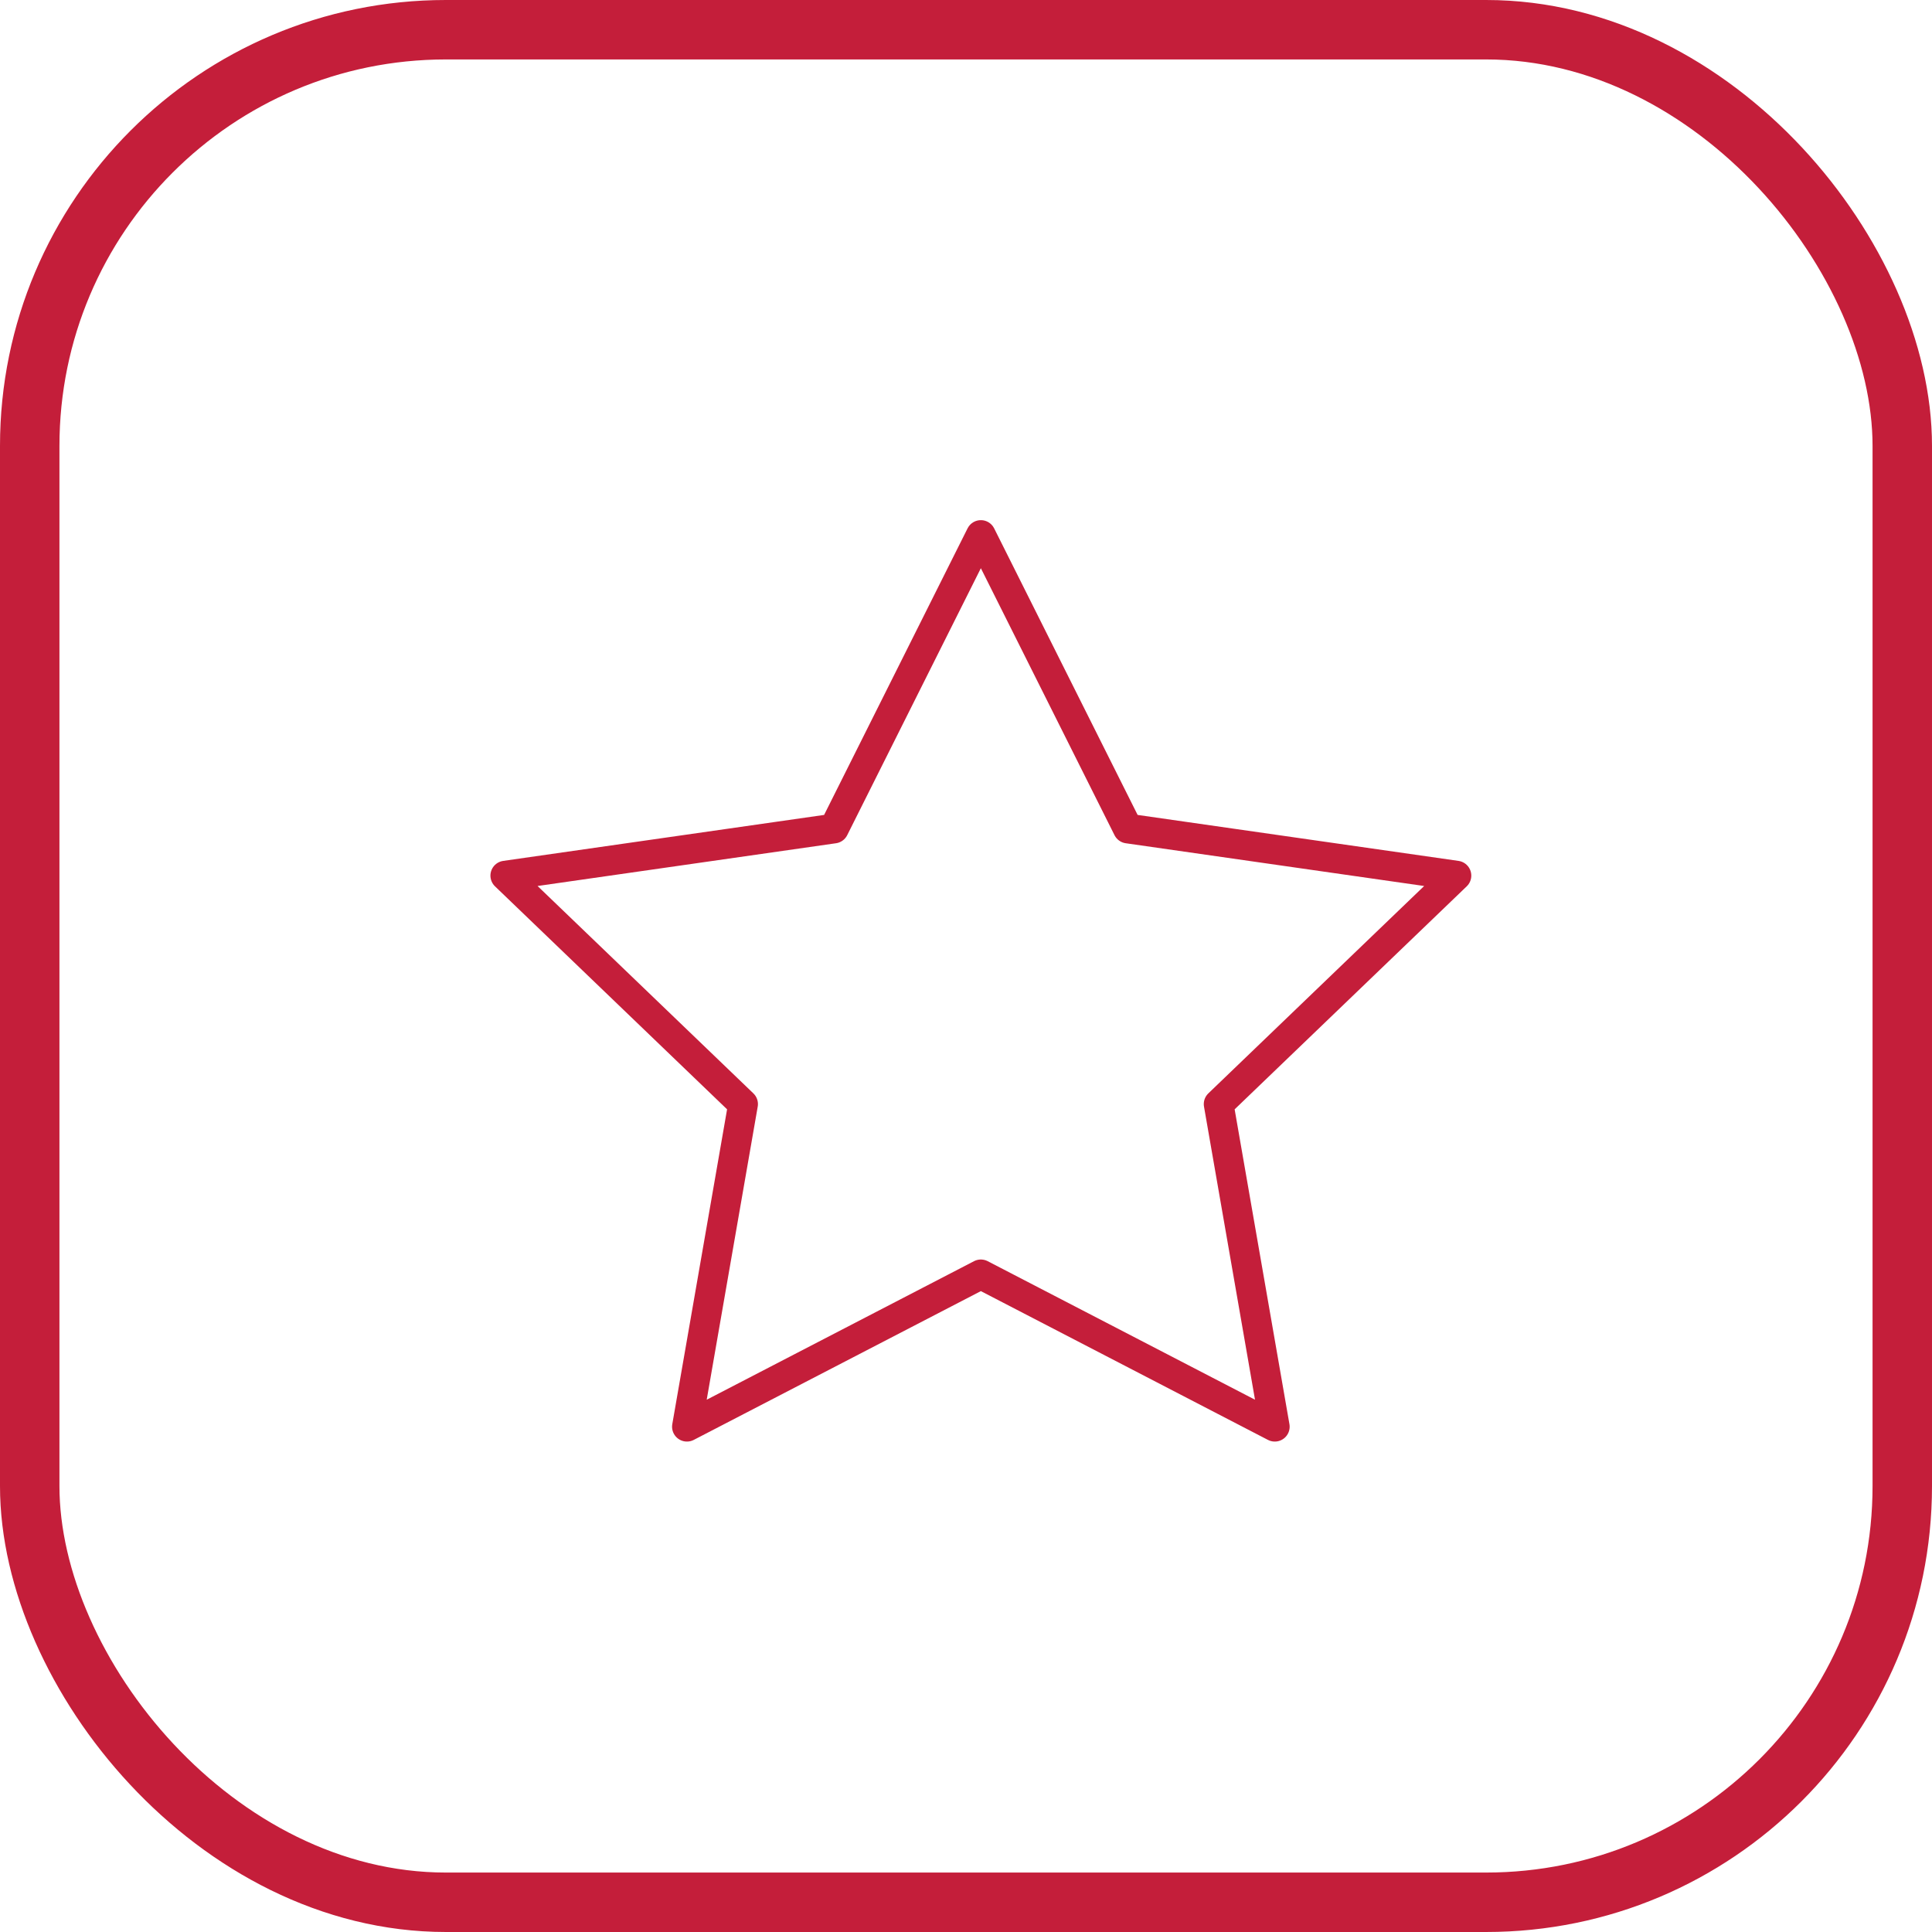
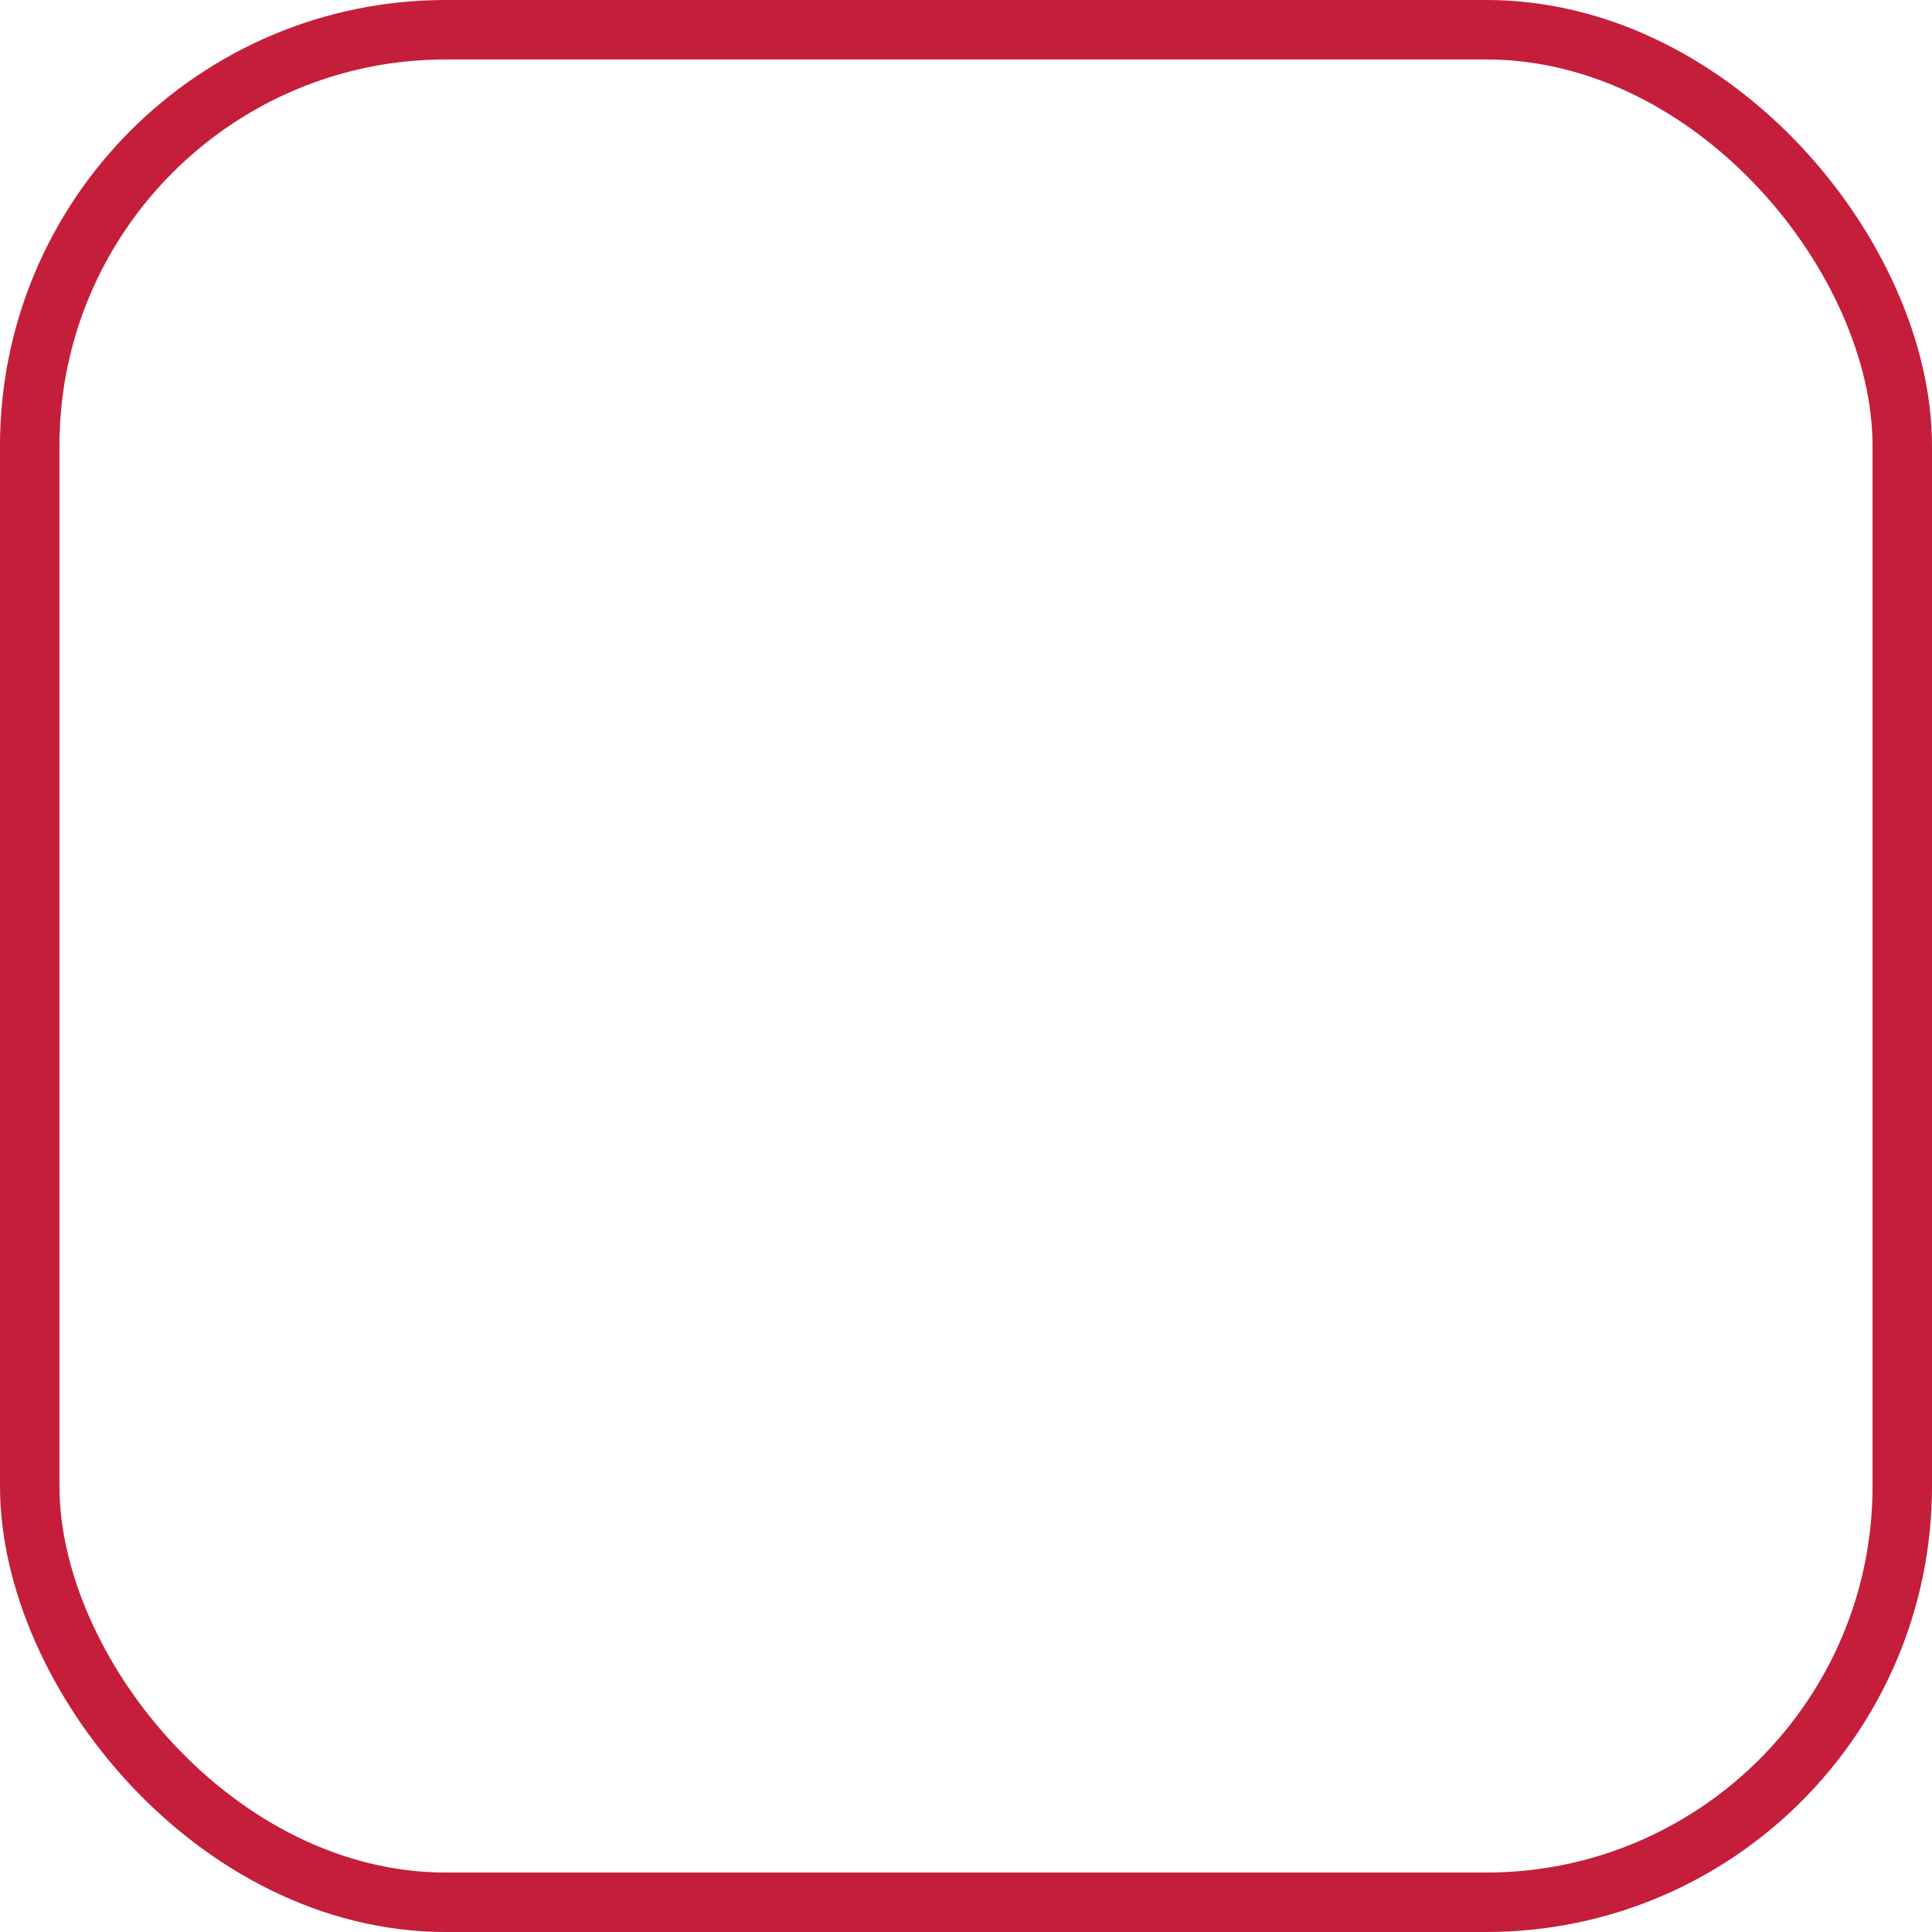
<svg xmlns="http://www.w3.org/2000/svg" width="65" height="65" viewBox="0 0 65 65" fill="none">
  <rect x="1" y="1" width="63" height="63" rx="14" stroke="#C41E3A" stroke-width="2" />
-   <path d="M33 18L37.944 27.875L49 29.459L41 37.146L42.889 48L33 42.875L23.111 48L25 37.146L17 29.459L28.056 27.875L33 18Z" stroke="#C41E3A" stroke-linecap="round" stroke-linejoin="round" />
</svg>